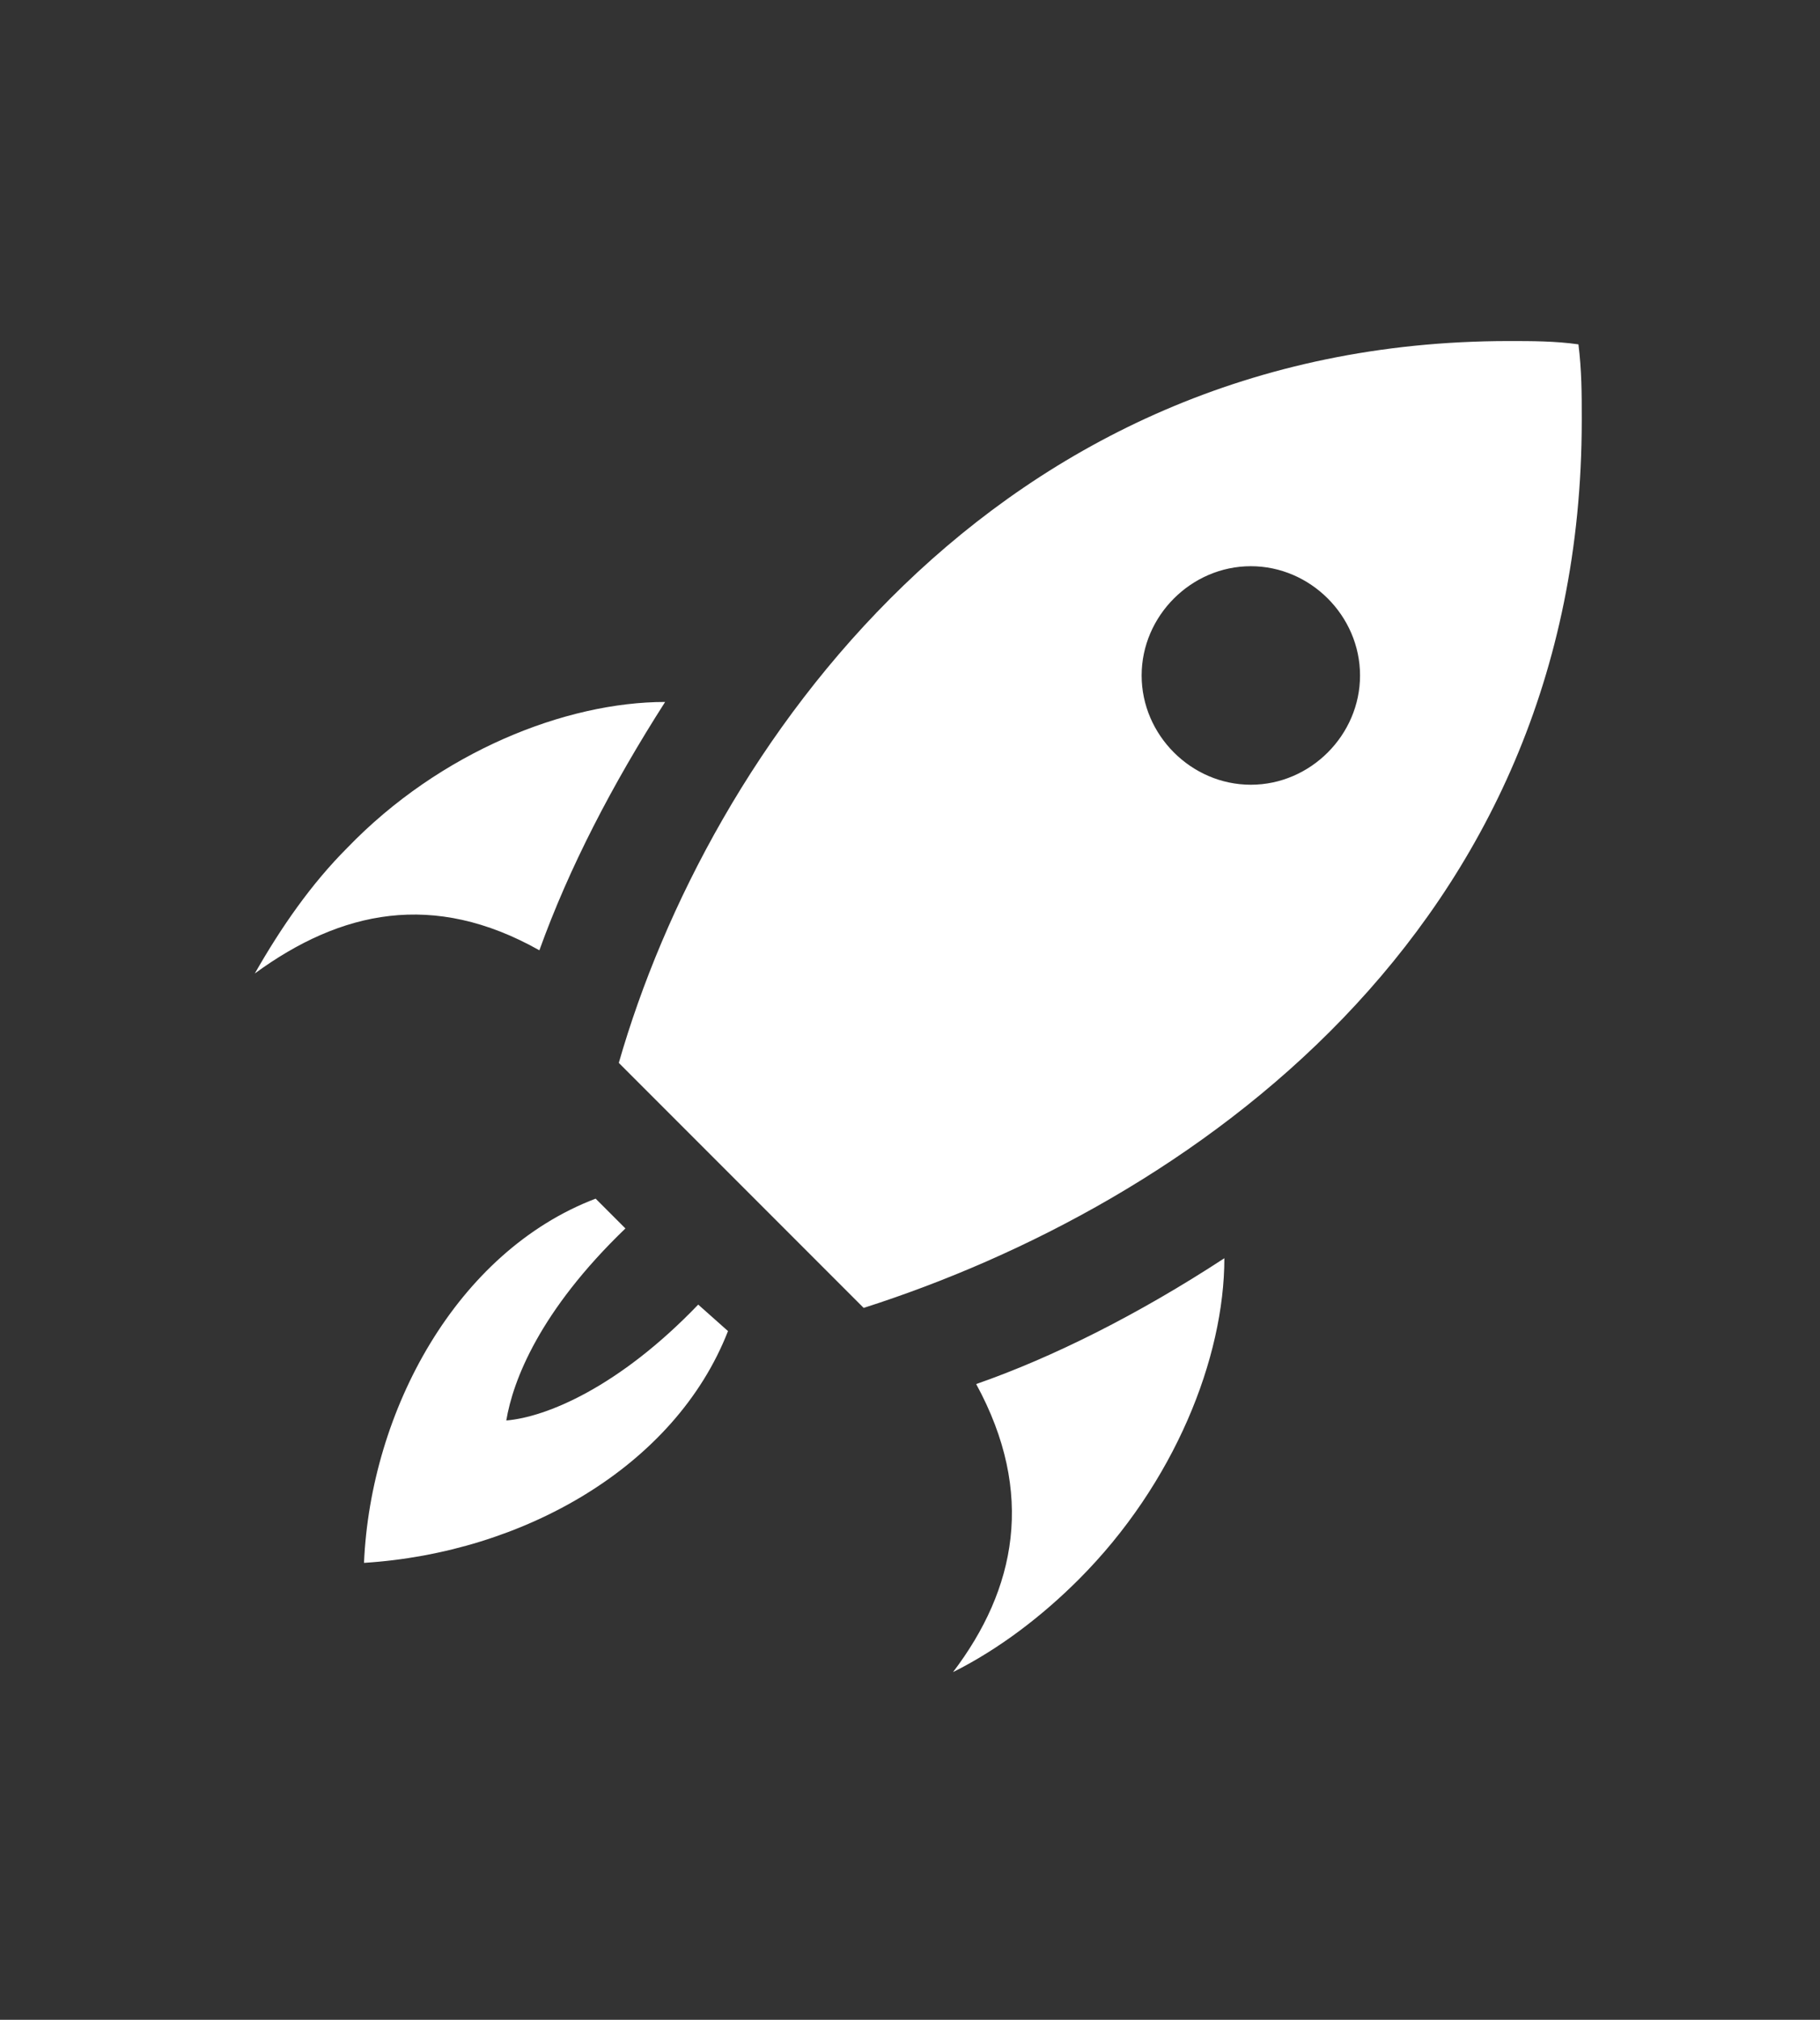
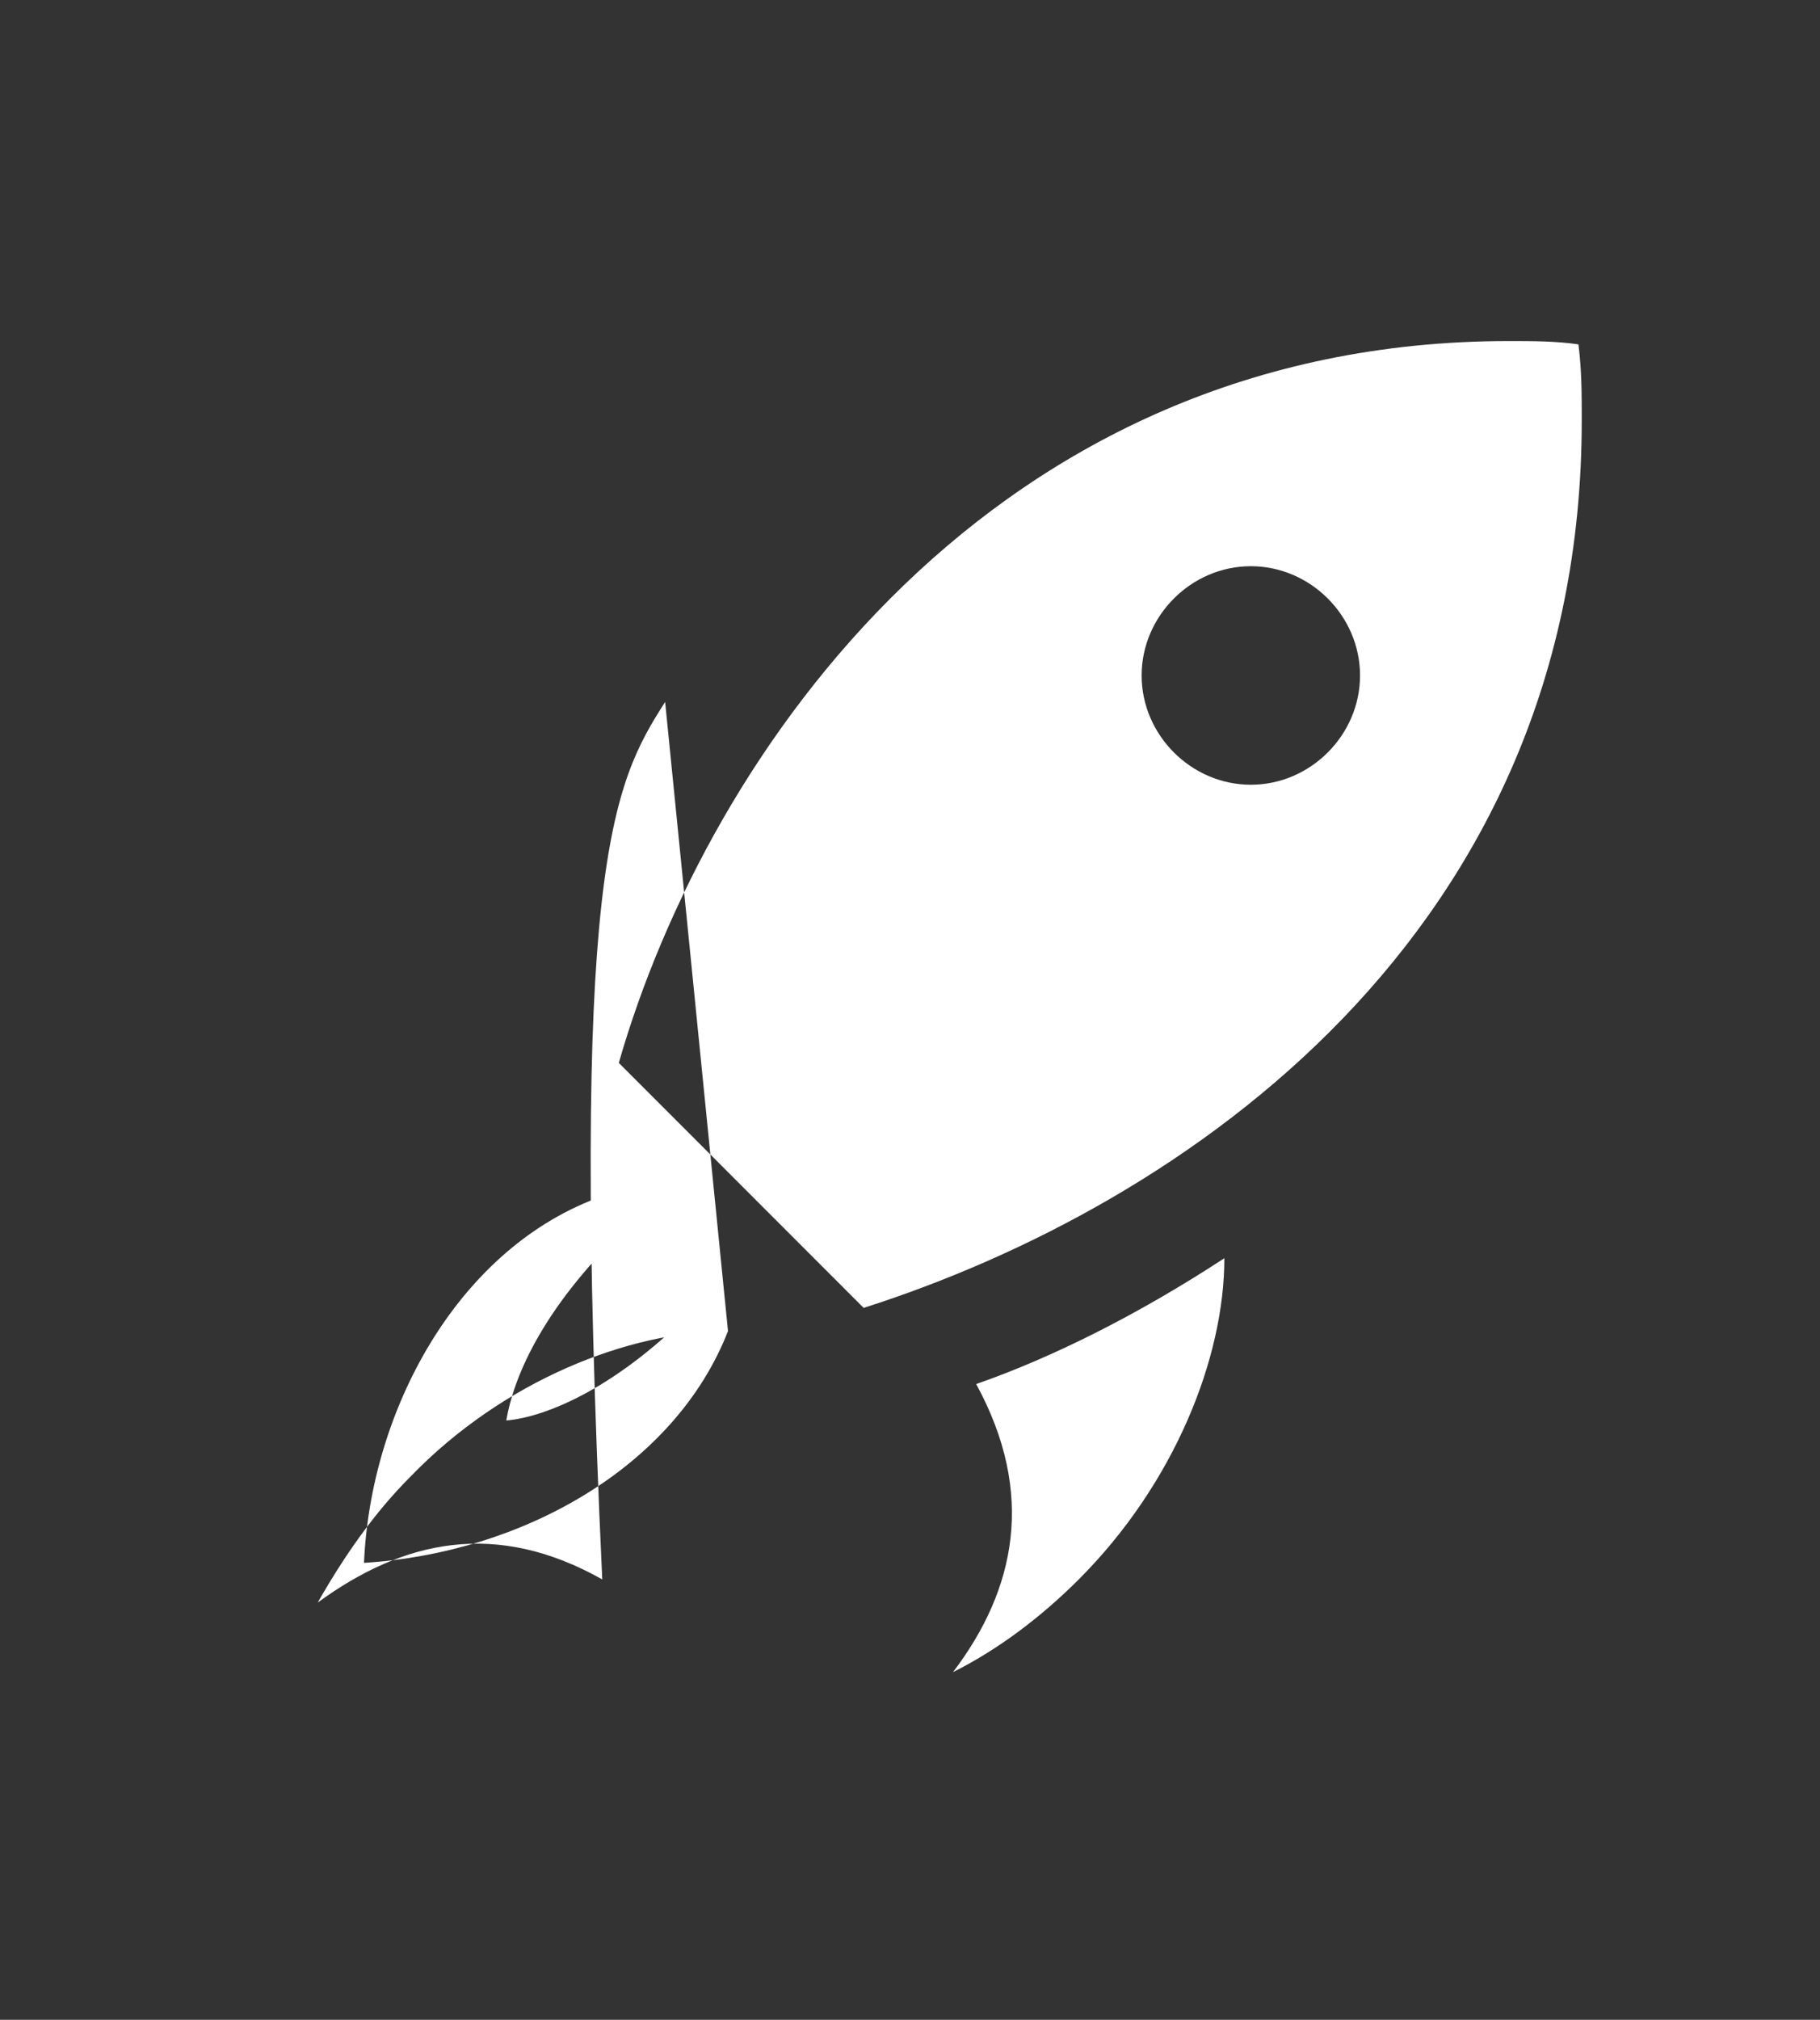
<svg xmlns="http://www.w3.org/2000/svg" version="1.1" id="Слой_1" x="0px" y="0px" viewBox="0 0 55 61" style="enable-background:new 0 0 55 61;" xml:space="preserve">
  <rect x="0" y="0" width="55" height="61" fill="#333333" stroke="none" />
  <style type="text/css">
	.st0{fill:#FFFFFF;}
</style>
-   <path class="st0" d="M22,40.2c-1.6,4.1-6.2,6.7-11,7c0.2-4.6,2.8-9.4,7-11l0.9,0.9c-2.6,2.5-3.4,4.6-3.6,5.8c1.2-0.1,3.4-1,5.8-3.5  L22,40.2z M20.1,21.2c-3,0-6.8,1.5-9.6,4.4c-1.1,1.1-2,2.4-2.8,3.8c2.6-1.9,5.4-2.5,8.6-0.7C17.2,26.2,18.5,23.7,20.1,21.2z   M28.8,50.5c1.4-0.7,2.7-1.7,3.8-2.8c2.9-2.9,4.4-6.7,4.4-9.7c-2.6,1.7-5.2,3-7.5,3.8C31.3,45.1,30.7,48,28.8,50.5z M47.7,10.4  c-0.7-0.1-1.4-0.1-2.1-0.1c-15.6,0-24.2,12.4-26.9,21.8l7.4,7.4c9.7-3.1,21.7-11.3,21.7-26.8v-0.1C47.8,11.9,47.8,11.2,47.7,10.4z   M37.8,23.7c-1.8,0-3.3-1.5-3.3-3.3c0-1.8,1.5-3.3,3.3-3.3s3.3,1.5,3.3,3.3C41.1,22.2,39.6,23.7,37.8,23.7z" />
+   <path class="st0" d="M22,40.2c-1.6,4.1-6.2,6.7-11,7c0.2-4.6,2.8-9.4,7-11l0.9,0.9c-2.6,2.5-3.4,4.6-3.6,5.8c1.2-0.1,3.4-1,5.8-3.5  L22,40.2z c-3,0-6.8,1.5-9.6,4.4c-1.1,1.1-2,2.4-2.8,3.8c2.6-1.9,5.4-2.5,8.6-0.7C17.2,26.2,18.5,23.7,20.1,21.2z   M28.8,50.5c1.4-0.7,2.7-1.7,3.8-2.8c2.9-2.9,4.4-6.7,4.4-9.7c-2.6,1.7-5.2,3-7.5,3.8C31.3,45.1,30.7,48,28.8,50.5z M47.7,10.4  c-0.7-0.1-1.4-0.1-2.1-0.1c-15.6,0-24.2,12.4-26.9,21.8l7.4,7.4c9.7-3.1,21.7-11.3,21.7-26.8v-0.1C47.8,11.9,47.8,11.2,47.7,10.4z   M37.8,23.7c-1.8,0-3.3-1.5-3.3-3.3c0-1.8,1.5-3.3,3.3-3.3s3.3,1.5,3.3,3.3C41.1,22.2,39.6,23.7,37.8,23.7z" />
</svg>